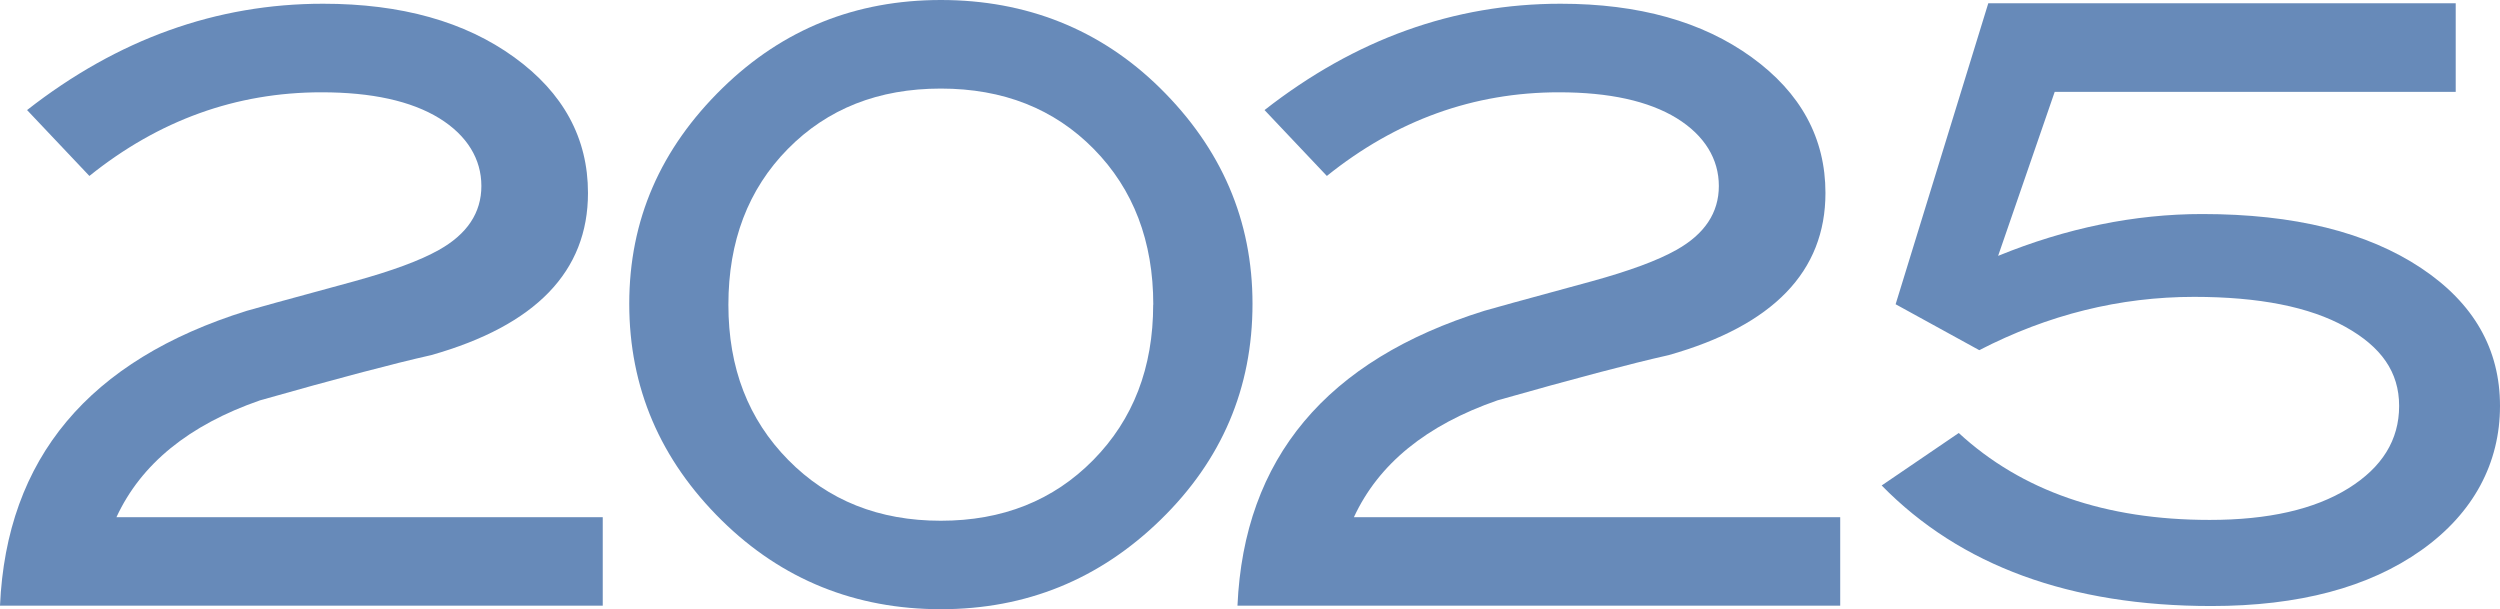
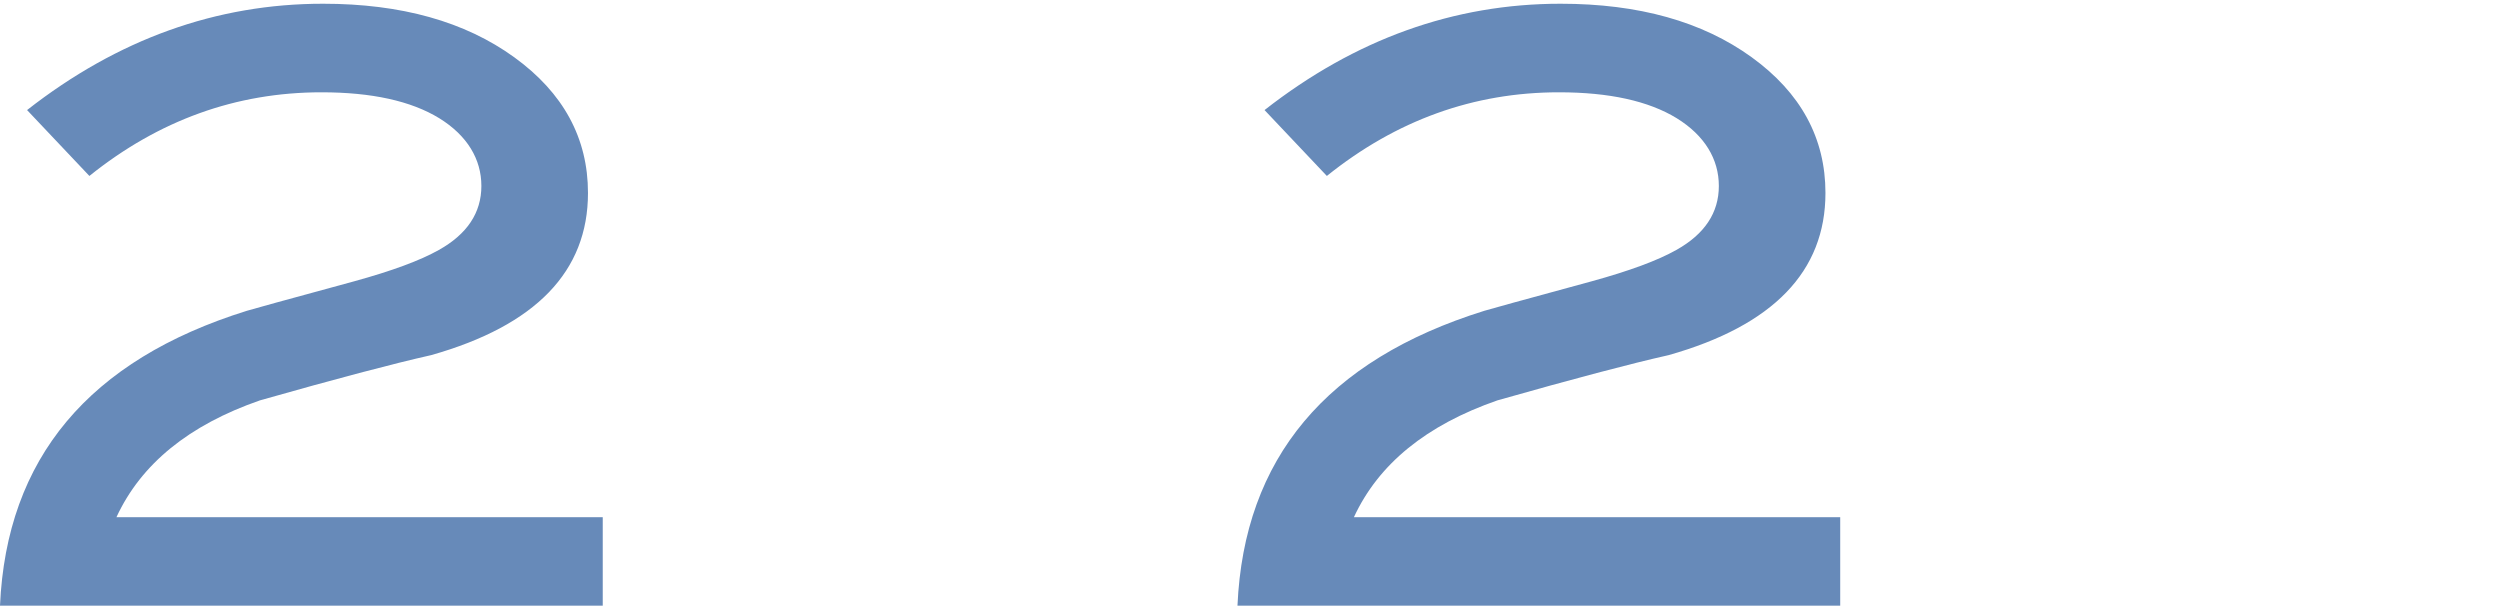
<svg xmlns="http://www.w3.org/2000/svg" id="_レイヤー_1" version="1.1" viewBox="0 0 274.37 66.86">
  <defs>
    <style>
      .st0 {
        fill: #678ab9;
      }
    </style>
  </defs>
-   <path class="st0" d="M137.46,33.34c0,9.25-3.36,17.15-10.08,23.7-6.72,6.55-14.76,9.82-24.12,9.82s-17.43-3.24-24.03-9.73c-6.78-6.67-10.17-14.6-10.17-23.79s3.42-17.03,10.26-23.7c6.6-6.43,14.58-9.64,23.94-9.64s17.49,3.21,24.03,9.64c6.78,6.67,10.17,14.57,10.17,23.7ZM126.57,33.44c0-6.97-2.18-12.67-6.53-17.09s-9.95-6.63-16.79-6.63-12.44,2.21-16.79,6.63-6.52,10.12-6.52,17.09,2.19,12.59,6.57,17.04,9.96,6.67,16.74,6.67,12.36-2.22,16.74-6.67c4.38-4.45,6.57-10.13,6.57-17.04h.01Z" />
  <path class="st0" d="M66.15,66.47H0c.72-16.17,9.75-26.95,27.09-32.36.36-.12,4.29-1.2,11.79-3.24,4.14-1.14,7.23-2.28,9.27-3.43,3.12-1.74,4.68-4.09,4.68-7.03s-1.55-5.54-4.63-7.44c-3.09-1.89-7.4-2.84-12.92-2.84-9.36,0-17.85,3.06-25.47,9.18l-6.84-7.23C12.93,4.29,23.76.41,35.46.41c8.58,0,15.57,1.96,20.97,5.87,5.4,3.91,8.1,8.88,8.1,14.9,0,8.61-5.73,14.54-17.19,17.79-4.26.96-10.53,2.62-18.81,4.97-7.8,2.71-13.05,6.98-15.75,12.82h53.37v9.72h0Z" />
  <path class="st0" d="M201.96,66.47h-66.15c.72-16.17,9.75-26.95,27.09-32.36.36-.12,4.29-1.2,11.79-3.24,4.14-1.14,7.23-2.28,9.27-3.43,3.12-1.74,4.68-4.09,4.68-7.03s-1.55-5.54-4.63-7.44c-3.09-1.89-7.4-2.84-12.92-2.84-9.36,0-17.85,3.06-25.47,9.18l-6.84-7.23C148.74,4.29,159.57.41,171.27.41c8.58,0,15.57,1.96,20.97,5.87,5.4,3.91,8.1,8.88,8.1,14.9,0,8.61-5.73,14.54-17.19,17.79-4.26.96-10.53,2.62-18.81,4.97-7.8,2.71-13.05,6.98-15.75,12.82h53.37v9.72h0Z" />
-   <path class="st0" d="M219.29,28.08c7.5-3.06,14.97-4.59,22.41-4.59,10.08,0,18.09,1.98,24.03,5.94,5.76,3.84,8.64,8.88,8.64,15.12s-2.88,11.76-8.64,15.84-13.44,6.12-23.04,6.12c-15.48,0-27.54-4.41-36.18-13.23l8.46-5.76c6.9,6.36,16.08,9.54,27.54,9.54,6.42,0,11.49-1.15,15.21-3.46,3.72-2.31,5.58-5.32,5.58-9.05s-1.97-6.49-5.9-8.68-9.47-3.29-16.6-3.29c-8.16,0-16.02,1.95-23.58,5.85l-9.18-5.04L218.21.36h51.3v9.72h-44.01l-6.21,18h0Z" />
</svg>